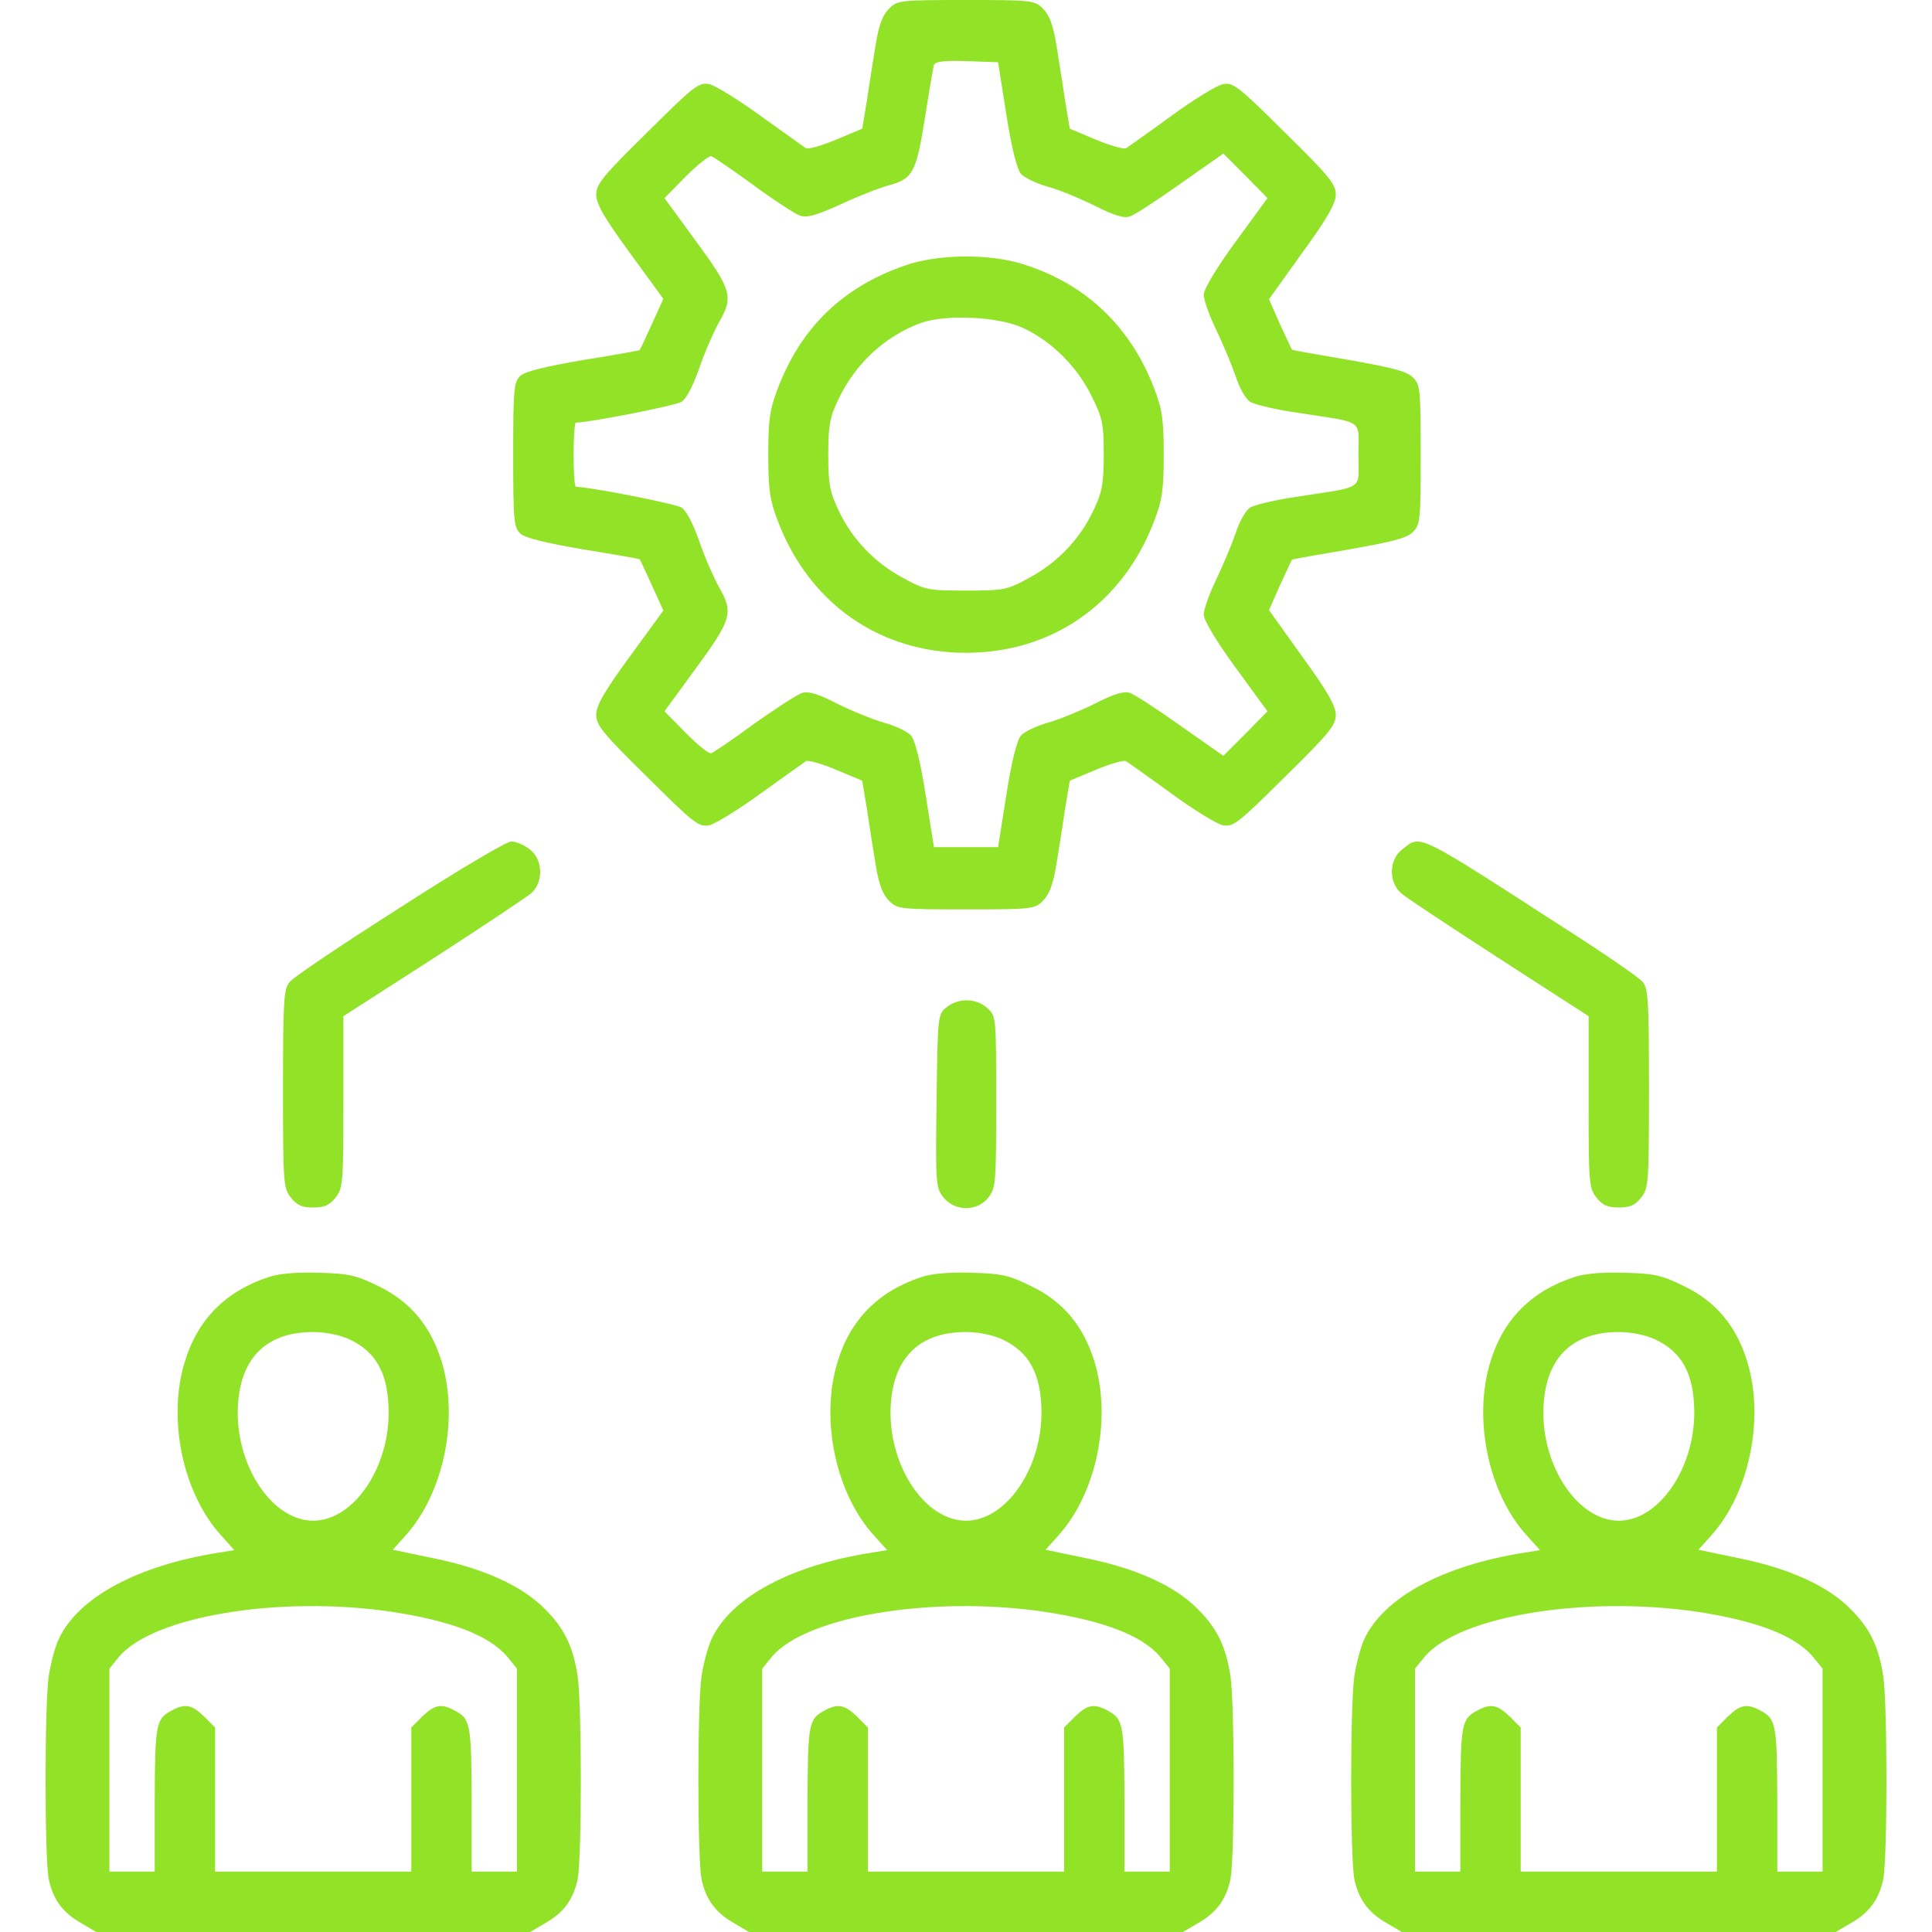
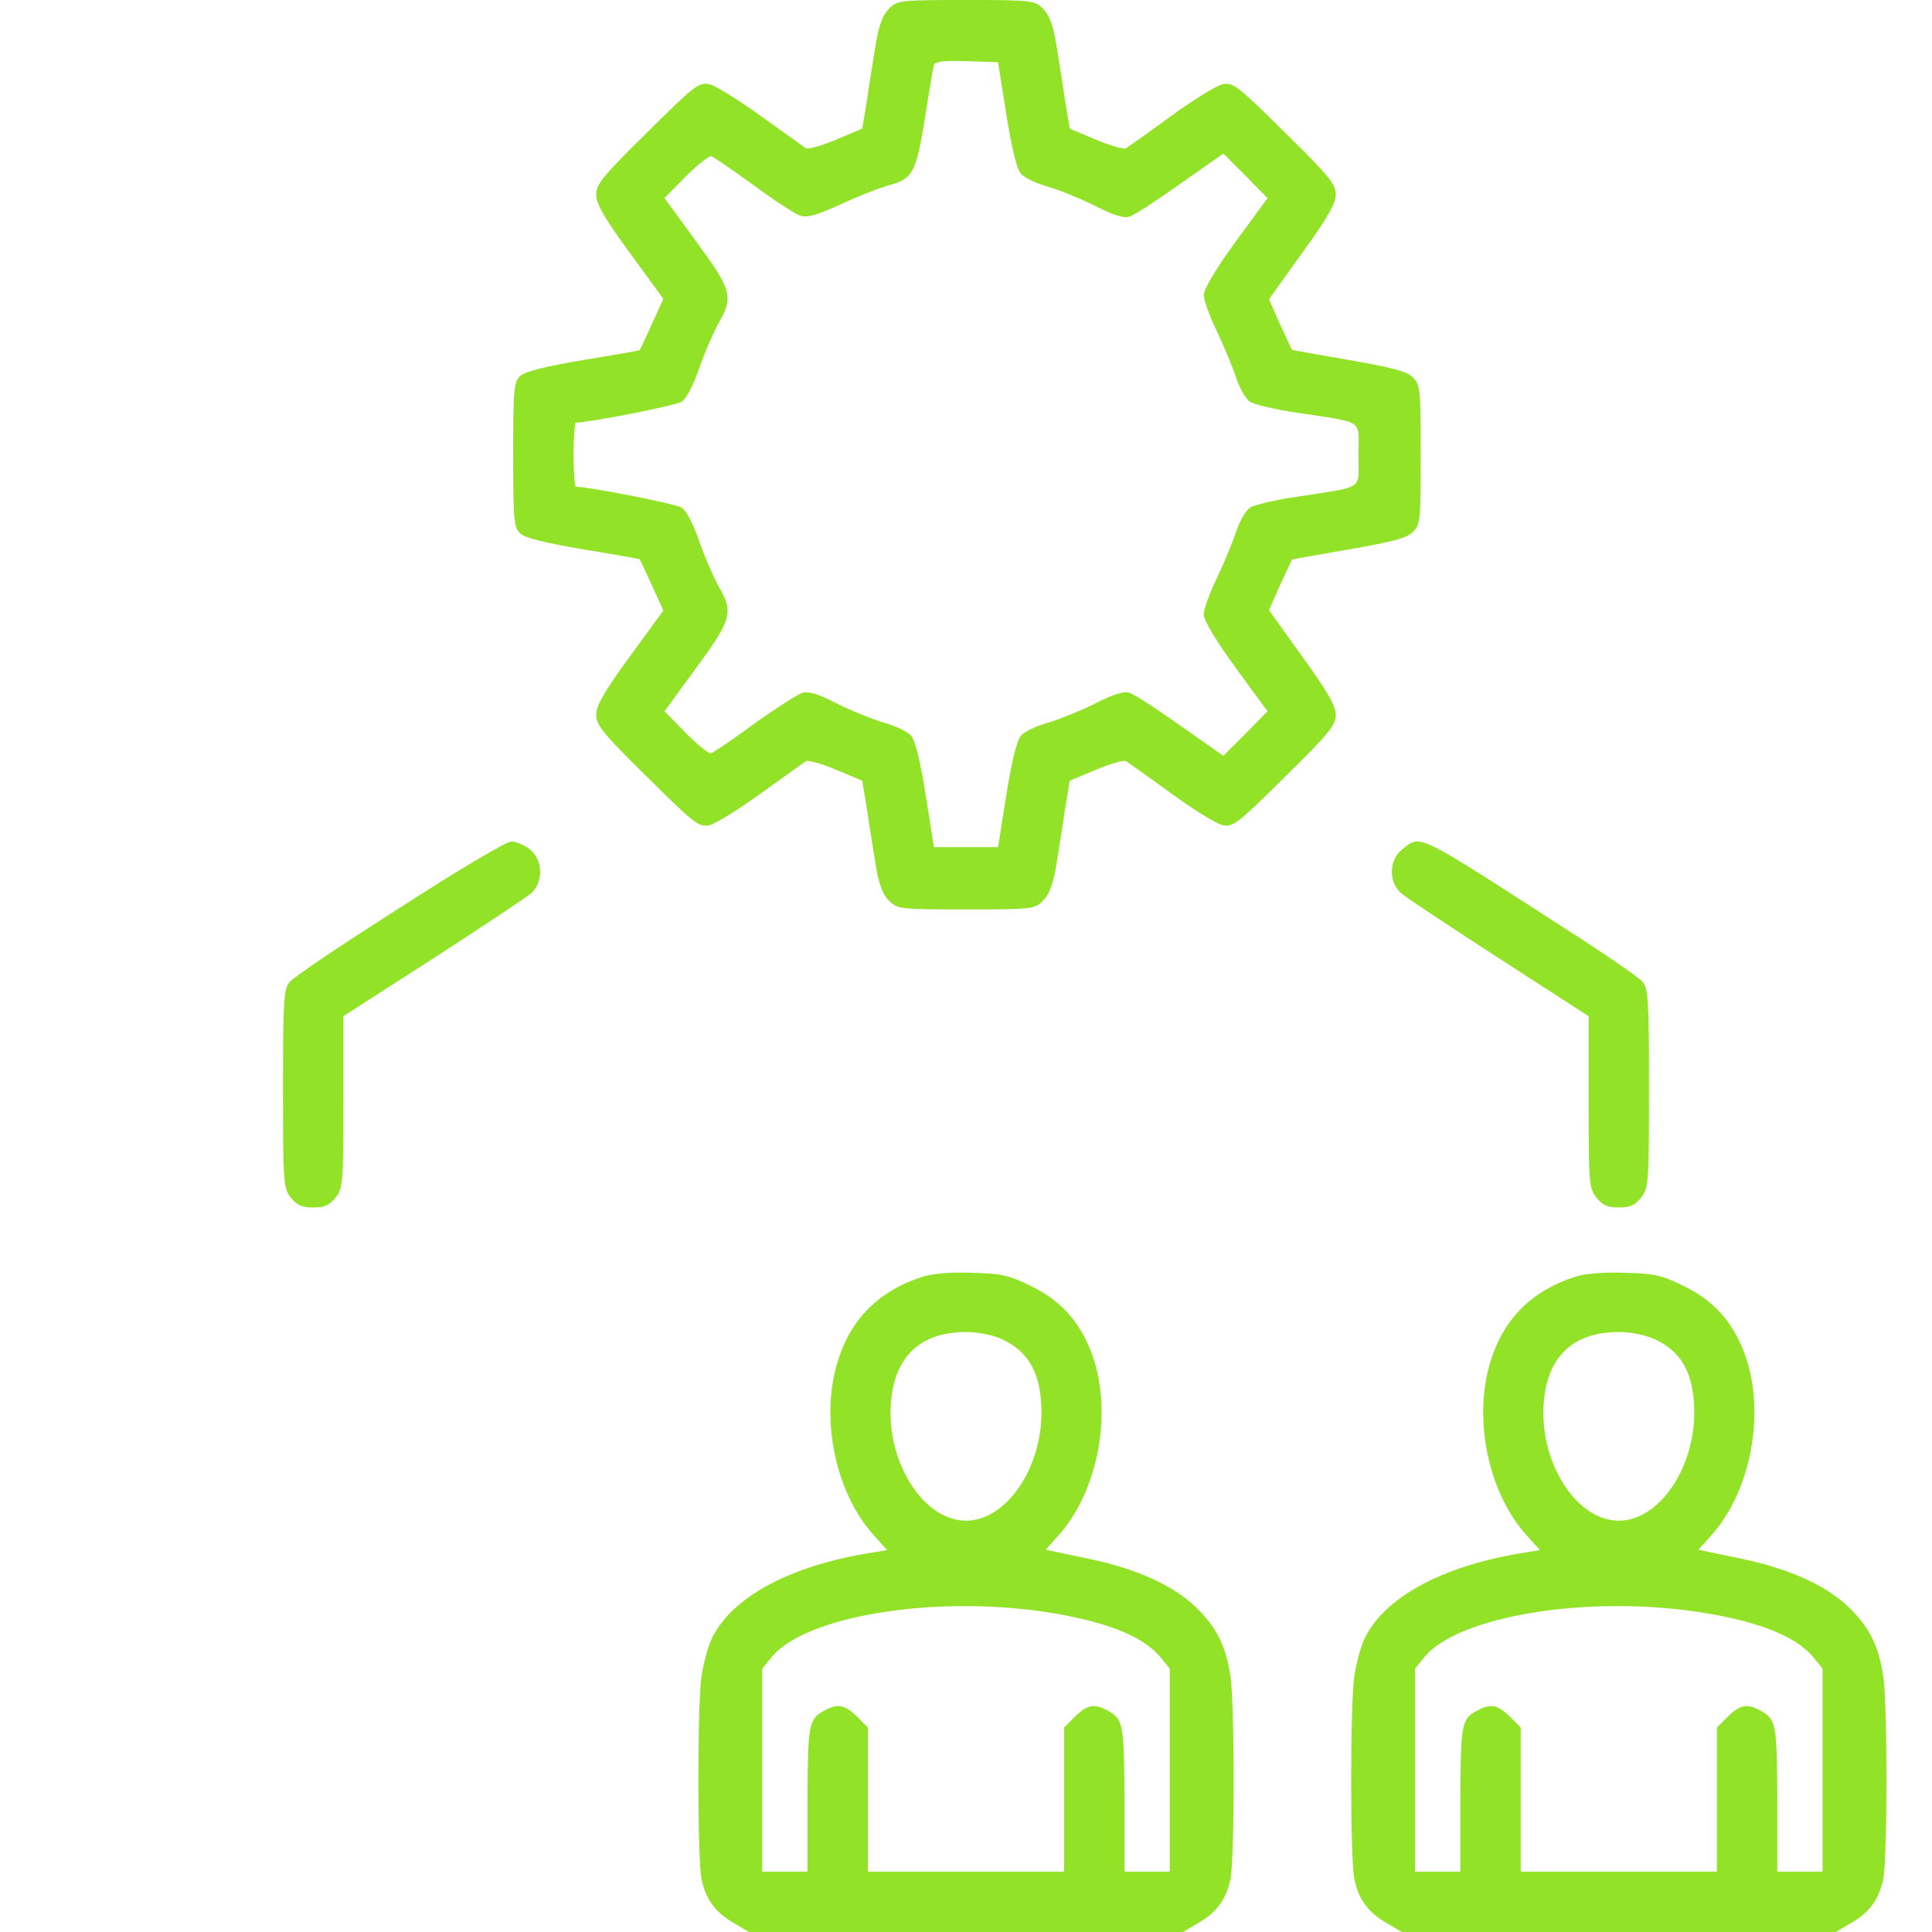
<svg xmlns="http://www.w3.org/2000/svg" version="1.1" id="Layer_1" x="0px" y="0px" viewBox="0 0 512 512" style="enable-background:new 0 0 512 512;" xml:space="preserve">
  <style type="text/css">
	.st0{fill:#92E328;}
</style>
  <g transform="translate(0,512) scale(0.1,-0.1)">
    <path class="st0" d="M2356,5097c-17-17-27-44-35-93c-6-38-17-104-23-147l-13-78l-69-29c-38-16-74-26-80-23c-6,4-59,42-119,85   c-59,43-121,81-137,85c-29,5-40-4-165-128c-117-115-135-137-135-165c0-24,21-61,89-154l89-122l-30-66c-17-37-31-68-33-70   c-1-1-68-13-149-26c-99-17-154-30-167-42c-17-16-19-33-19-209s2-193,19-209c13-12,68-25,167-42c81-13,148-25,149-26   c2-2,16-33,33-70l30-66l-89-122c-68-93-89-130-89-154c0-28,18-50,135-165c125-124,136-133,165-128c16,4,78,42,137,85   c60,43,113,81,119,85c6,3,42-7,80-23l69-29l13-78c6-43,17-109,23-147c8-49,18-76,35-93c22-22,28-23,204-23s182,1,204,23   c17,17,27,44,35,93c6,38,17,104,23,147l13,78l69,29c38,16,74,26,80,23c6-4,60-42,119-85c60-44,122-82,138-85c27-5,40,5,164,128   c116,114,135,137,135,164c0,24-22,63-89,155l-88,123l29,66c17,36,31,67,32,68s69,13,151,27c114,20,154,30,169,46   c20,19,21,32,21,205s-1,186-21,205c-15,16-55,26-169,46c-82,14-150,26-151,27s-15,32-32,68l-29,66l88,123c67,92,89,131,89,155   c0,27-19,50-135,164c-124,123-137,133-164,128c-16-3-78-41-138-85c-59-43-113-81-119-85c-6-3-42,7-80,23l-69,29l-13,78   c-6,43-17,109-23,147c-8,49-18,76-35,93c-22,22-28,23-204,23S2378,5119,2356,5097z M2667,4816c14-89,28-145,39-157   c9-10,42-26,72-34c31-9,87-32,125-51c47-24,75-33,90-28c12,3,73,43,135,87l114,80l59-59l58-59l-84-115c-52-71-84-125-85-141   c0-14,15-56,34-95c18-38,41-93,51-122c9-29,26-59,38-67c12-7,69-21,127-29c179-28,160-15,160-111s19-83-160-111   c-58-8-115-22-127-29c-12-8-29-38-38-67c-10-29-33-84-51-122c-19-39-34-81-34-95c1-16,33-70,85-141l84-115l-58-59l-59-59l-114,80   c-62,44-123,84-135,87c-15,5-43-4-90-28c-38-19-94-42-125-51c-30-8-63-24-72-34c-11-12-25-68-39-157l-22-139h-85h-85l-22,139   c-14,89-28,145-39,157c-9,10-42,26-72,34c-31,9-87,32-125,51c-46,24-75,33-90,28c-12-3-69-40-127-81c-57-42-109-77-115-79   c-6-3-36,22-67,53l-57,58l84,115c94,128,99,147,61,213c-13,23-37,77-52,120c-16,47-35,84-48,92c-16,10-245,55-280,55   c-3,0-6,38-6,85s3,85,6,85c35,0,264,45,280,55c13,8,32,45,48,92c15,43,39,97,52,120c38,66,33,85-61,213l-84,115l57,58   c31,31,62,55,67,53c6-2,56-36,111-76c54-40,110-76,123-81c18-7,42-1,110,30c47,22,104,44,127,50c63,17,72,34,95,177   c11,71,22,135,24,142c4,9,27,12,87,10l83-3L2667,4816z" />
-     <path class="st0" d="M2400,4417c-166-57-277-164-339-327c-21-55-25-82-25-175s4-120,25-175c83-219,270-350,499-350s416,131,499,350   c21,55,25,82,25,175s-4,120-25,175c-63,165-182,278-348,330C2622,4448,2487,4447,2400,4417z M2713,4250c75-35,142-103,179-178   c30-60,33-75,33-157c0-76-4-99-27-147c-35-75-94-138-170-179c-60-33-68-34-168-34s-108,1-168,34c-76,41-135,104-170,179   c-23,48-27,71-27,147s4,99,26,145c45,96,124,169,219,204C2507,4288,2649,4281,2713,4250z" />
    <path class="st0" d="M1059,2714c-151-96-282-184-291-196c-16-18-18-47-18-283c0-250,1-264,21-289c16-20,29-26,59-26s43,6,59,26   c20,25,21,39,21,254v227l238,153c130,84,247,162,260,173c33,30,31,89-4,116c-15,12-37,21-49,21C1342,2890,1209,2811,1059,2714z" />
    <path class="st0" d="M3716,2869c-35-27-37-86-3-116c12-11,129-88,260-173l237-153v-227c0-215,1-229,21-254c16-20,29-26,59-26   s43,6,59,26c20,25,21,39,21,289c0,236-2,265-17,283c-10,12-103,76-208,143C3747,2918,3766,2908,3716,2869z" />
-     <path class="st0" d="M2509,2451c-24-19-24-21-27-248c-3-221-2-230,18-256c30-38,90-38,119-1c20,25,21,39,21,254c0,224,0,227-23,248   C2588,2475,2540,2476,2509,2451z" />
-     <path class="st0" d="M713,1736c-114-37-189-112-223-224c-47-151-6-349,96-461l35-39l-43-7c-214-34-370-118-422-228   c-10-21-22-66-27-100c-11-78-11-477,0-536c11-54,37-90,87-118l39-23h575h575l39,23c50,28,76,64,87,118c11,59,11,458,0,536   c-12,79-35,128-89,181c-59,59-159,105-291,132l-110,23l34,38c101,112,142,310,95,462c-29,93-82,157-166,198c-59,29-78,34-158,36   C789,1749,739,1745,713,1736z M925,1571c72-33,104-91,105-192c1-151-94-289-200-289s-201,138-200,289c2,137,71,211,200,211   C862,1590,902,1582,925,1571z M1035,849c160-24,261-63,309-119l26-32V429V160h-60h-60v193c-1,201-3,212-47,235c-34,18-52,14-84-17   l-29-29V351V160H830H570v191v191l-29,29c-32,31-50,35-84,17c-44-23-46-34-47-235V160h-60h-60v269v269l26,32   C407,837,739,892,1035,849z" />
    <path class="st0" d="M2443,1736c-114-37-189-112-223-224c-47-151-6-349,96-461l35-39l-43-7c-214-34-370-118-422-228   c-10-21-22-66-27-100c-11-78-11-477,0-536c11-54,37-90,87-118l39-23h575h575l39,23c50,28,76,64,87,118c11,59,11,458,0,536   c-12,79-35,128-89,181c-59,59-159,105-291,132l-110,23l34,38c101,112,142,310,95,462c-29,93-82,157-166,198c-59,29-78,34-158,36   C2519,1749,2469,1745,2443,1736z M2655,1571c72-33,104-91,105-192c1-151-94-289-200-289s-201,138-200,289c2,137,71,211,200,211   C2592,1590,2632,1582,2655,1571z M2765,849c160-24,261-63,309-119l26-32V429V160h-60h-60v193c-1,201-3,212-47,235   c-34,18-52,14-84-17l-29-29V351V160h-260h-260v191v191l-29,29c-32,31-50,35-84,17c-44-23-46-34-47-235V160h-60h-60v269v269l26,32   C2137,837,2469,892,2765,849z" />
    <path class="st0" d="M4173,1736c-114-37-189-112-223-224c-47-151-6-349,96-461l35-39l-43-7c-214-34-370-118-422-228   c-10-21-22-66-27-100c-11-78-11-477,0-536c11-54,37-90,87-118l39-23h575h575l39,23c50,28,76,64,87,118c11,59,11,458,0,536   c-12,79-35,128-89,181c-59,59-159,105-291,132l-110,23l34,38c101,112,142,310,95,462c-29,93-82,157-166,198c-59,29-78,34-158,36   C4249,1749,4199,1745,4173,1736z M4385,1571c72-33,104-91,105-192c1-151-94-289-200-289s-201,138-200,289c2,137,71,211,200,211   C4322,1590,4362,1582,4385,1571z M4495,849c160-24,261-63,309-119l26-32V429V160h-60h-60v193c-1,201-3,212-47,235   c-34,18-52,14-84-17l-29-29V351V160h-260h-260v191v191l-29,29c-32,31-50,35-84,17c-44-23-46-34-47-235V160h-60h-60v269v269l26,32   C3867,837,4199,892,4495,849z" />
  </g>
</svg>